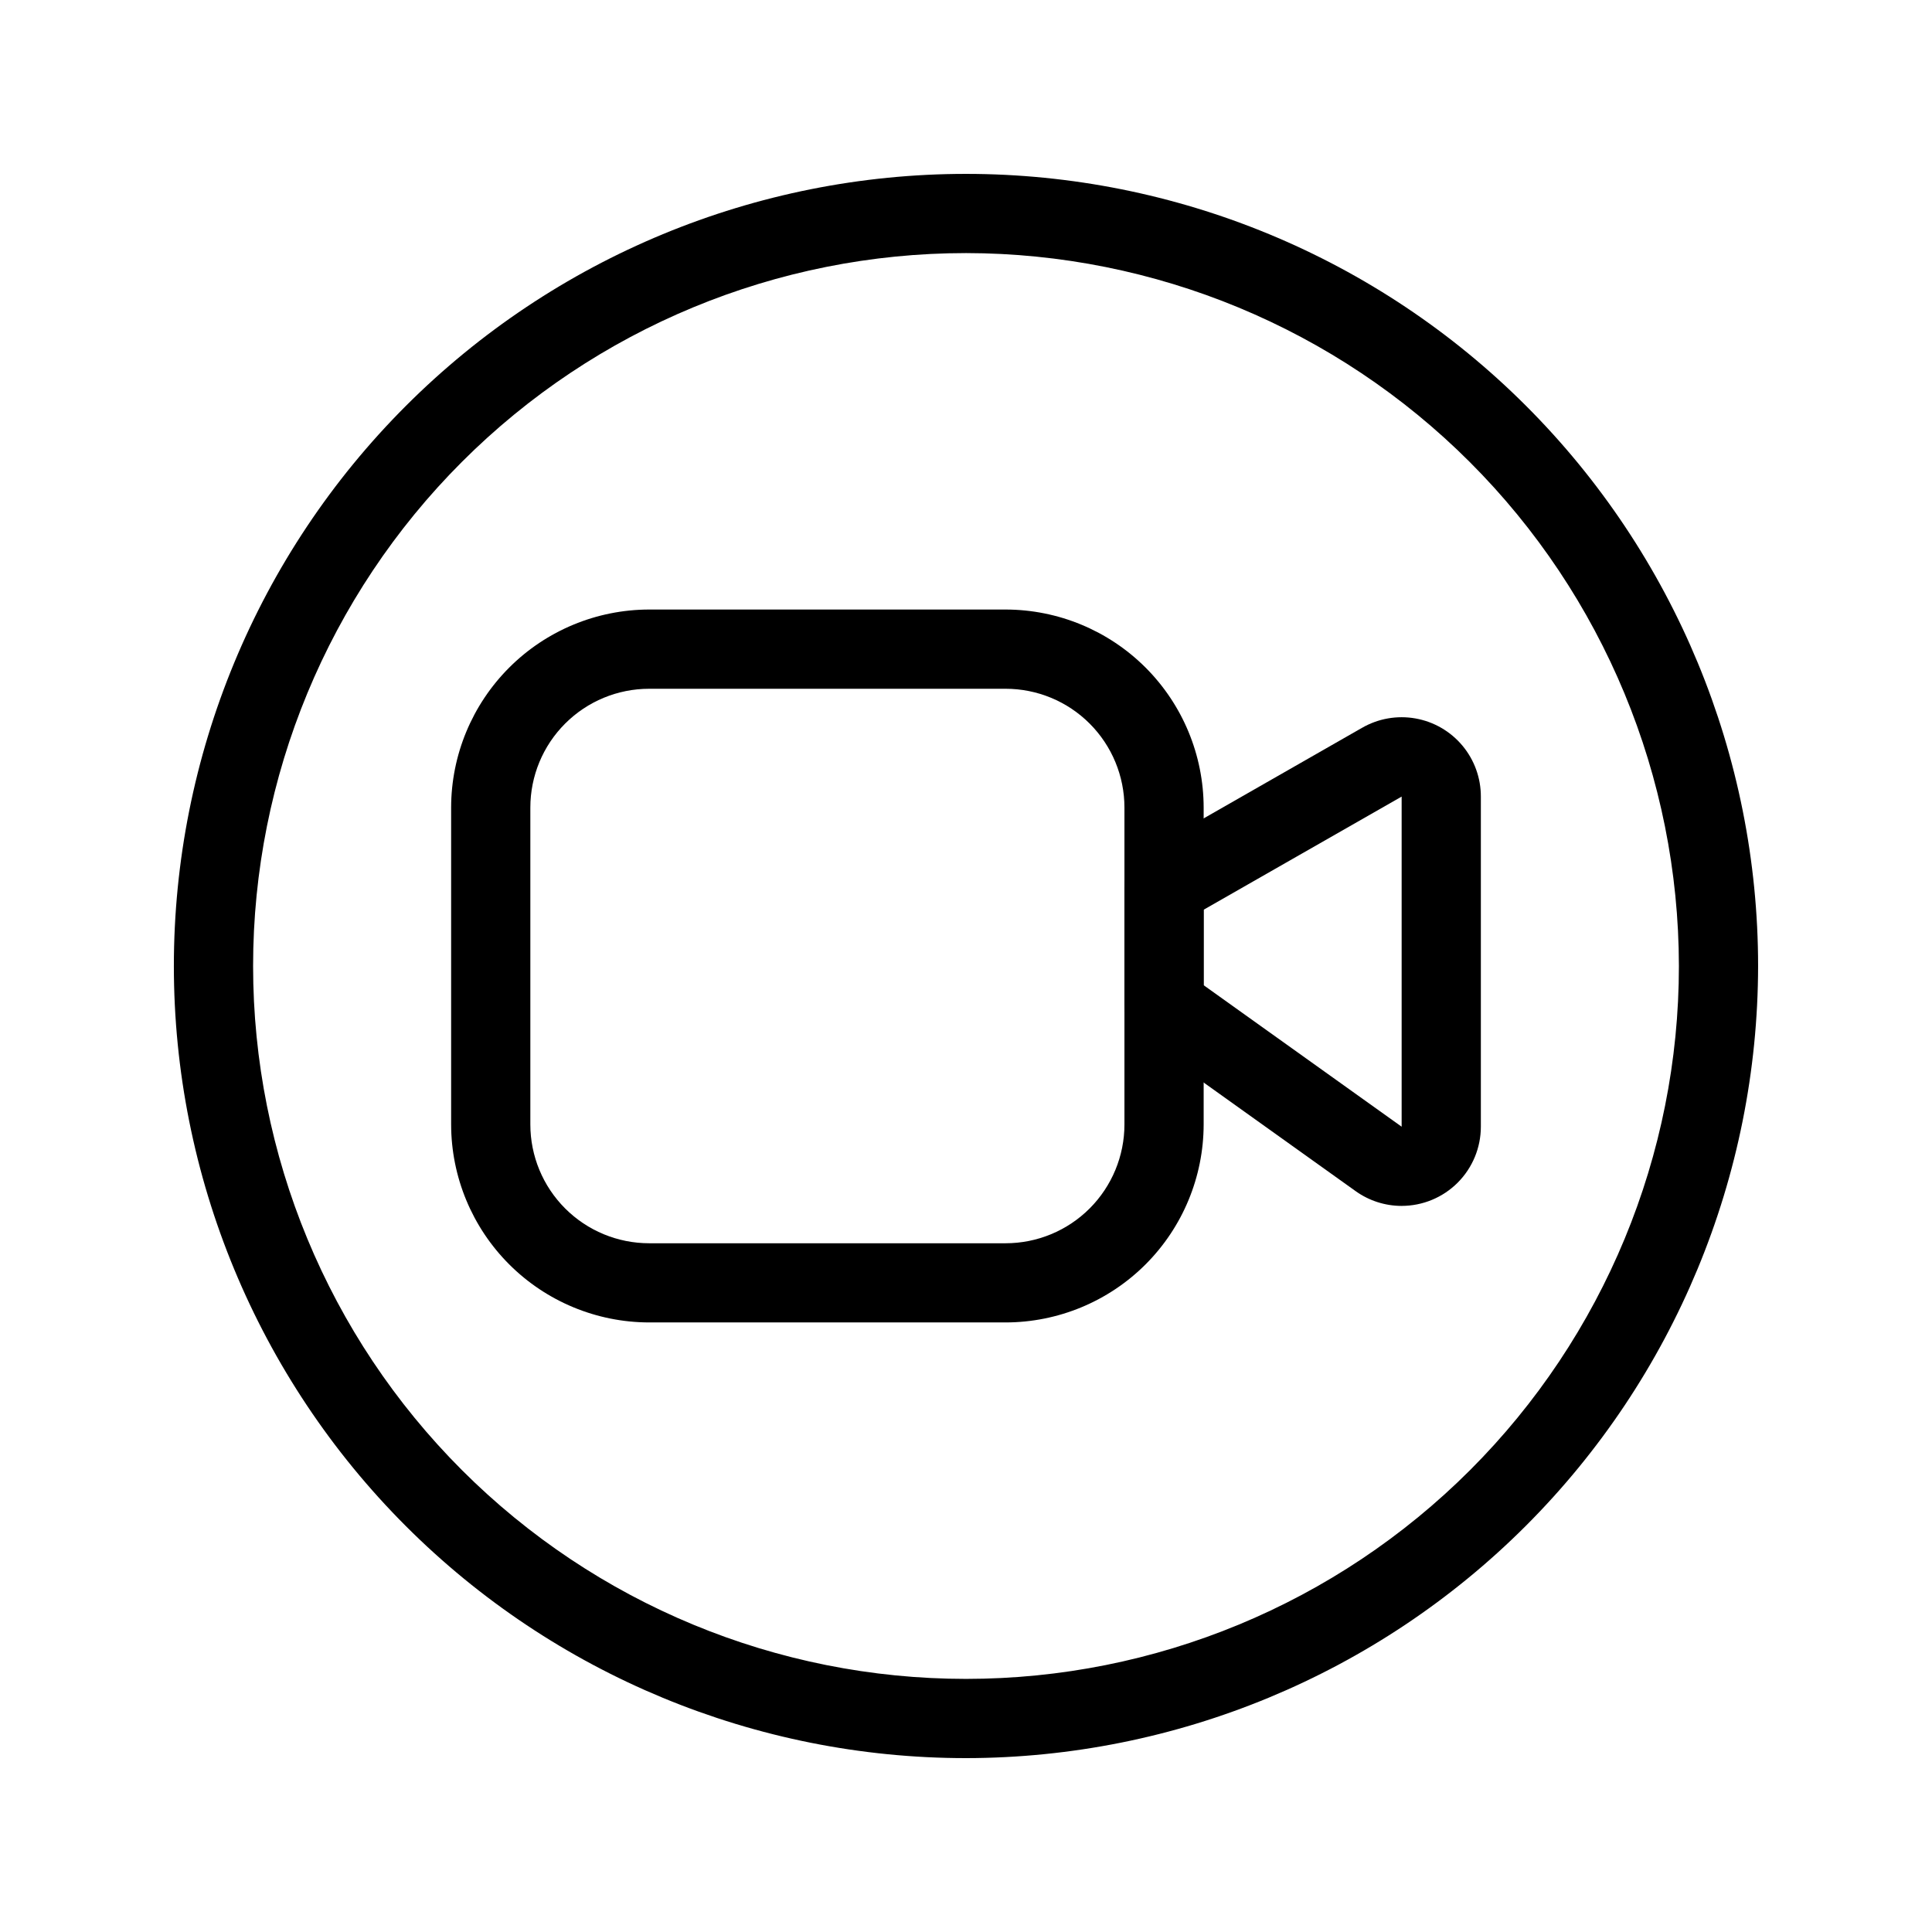
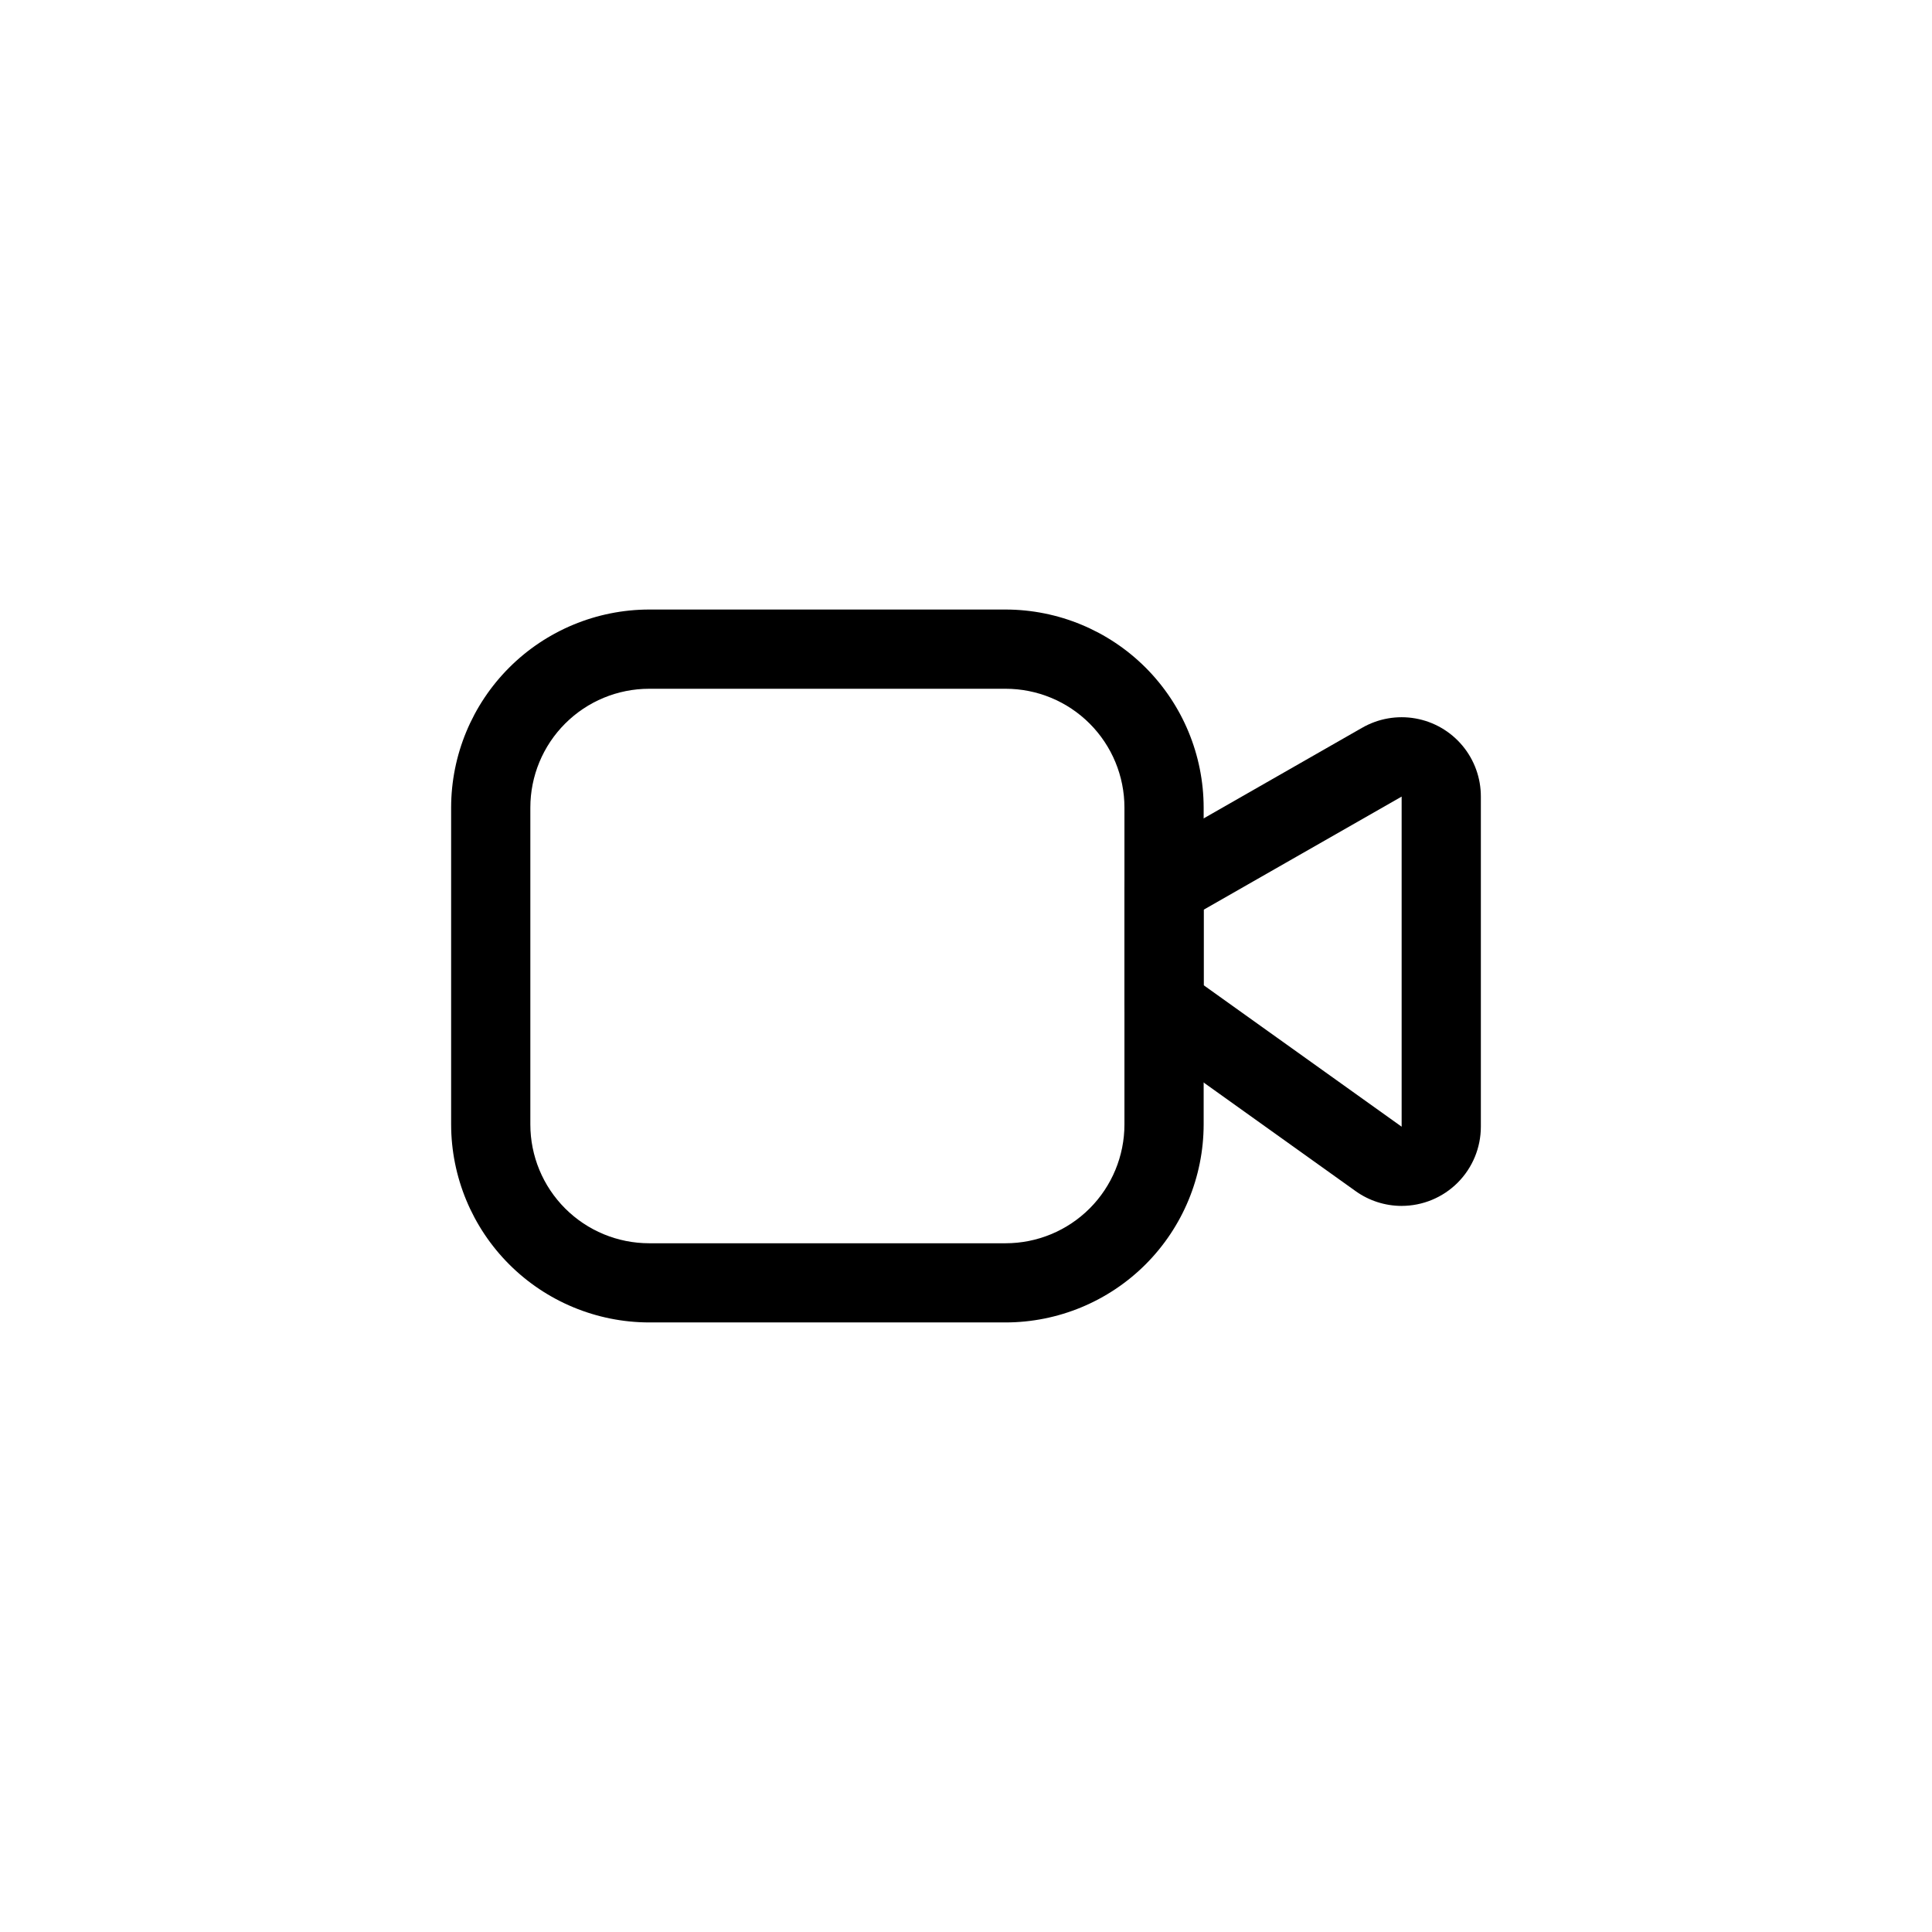
<svg xmlns="http://www.w3.org/2000/svg" fill="#000000" width="800px" height="800px" version="1.1" viewBox="144 144 512 512">
  <g>
    <path d="m410.5 494.46h-94.465c-13.914-0.016-27.254-5.551-37.09-15.387-9.84-9.84-15.375-23.18-15.391-37.09v-83.969c0.016-13.914 5.551-27.254 15.391-37.094 9.836-9.836 23.176-15.371 37.09-15.387h94.465c13.91 0.016 27.25 5.551 37.09 15.387 9.836 9.84 15.371 23.18 15.391 37.094v83.969c-0.02 13.91-5.555 27.25-15.391 37.09-9.84 9.836-23.18 15.371-37.09 15.387zm-94.465-167.93c-8.352 0-16.359 3.316-22.266 9.223-5.906 5.902-9.223 13.914-9.223 22.266v83.969c0 8.348 3.316 16.359 9.223 22.266 5.906 5.902 13.914 9.223 22.266 9.223h94.465c8.352 0 16.359-3.32 22.266-9.223 5.902-5.906 9.223-13.918 9.223-22.266v-83.969c0-8.352-3.32-16.363-9.223-22.266-5.906-5.906-13.914-9.223-22.266-9.223z" />
    <path d="m515.45 463.58c-4.363-0.004-8.621-1.367-12.172-3.902l-56.887-40.652h-0.004c-2.762-1.965-4.402-5.144-4.406-8.531v-31.488c-0.008-3.758 1.992-7.234 5.246-9.113l57.727-33.012v0.004c4.281-2.473 9.293-3.352 14.156-2.492s9.27 3.41 12.441 7.199c3.168 3.789 4.902 8.574 4.891 13.512v87.477c0 5.566-2.211 10.906-6.148 14.844-3.934 3.934-9.273 6.148-14.844 6.148zm-52.48-58.496 52.48 37.504v-87.484l-52.477 29.988z" />
-     <path d="m400 609.92c-55.676 0-109.07-22.117-148.44-61.484-39.367-39.367-61.484-92.762-61.484-148.43 0-55.676 22.117-109.07 61.484-148.44s92.762-61.484 148.44-61.484c55.672 0 109.07 22.117 148.43 61.484 39.367 39.367 61.484 92.762 61.484 148.44-0.062 55.652-22.199 109.01-61.555 148.36-39.352 39.355-92.711 61.492-148.36 61.555zm0-398.85c-50.109 0-98.164 19.906-133.59 55.336s-55.336 83.484-55.336 133.59c0 50.105 19.906 98.16 55.336 133.59 35.43 35.434 83.484 55.336 133.59 55.336 50.105 0 98.16-19.902 133.59-55.336 35.434-35.43 55.336-83.484 55.336-133.59-0.059-50.09-19.98-98.113-55.398-133.53-35.418-35.418-83.441-55.34-133.53-55.398z" />
  </g>
</svg>